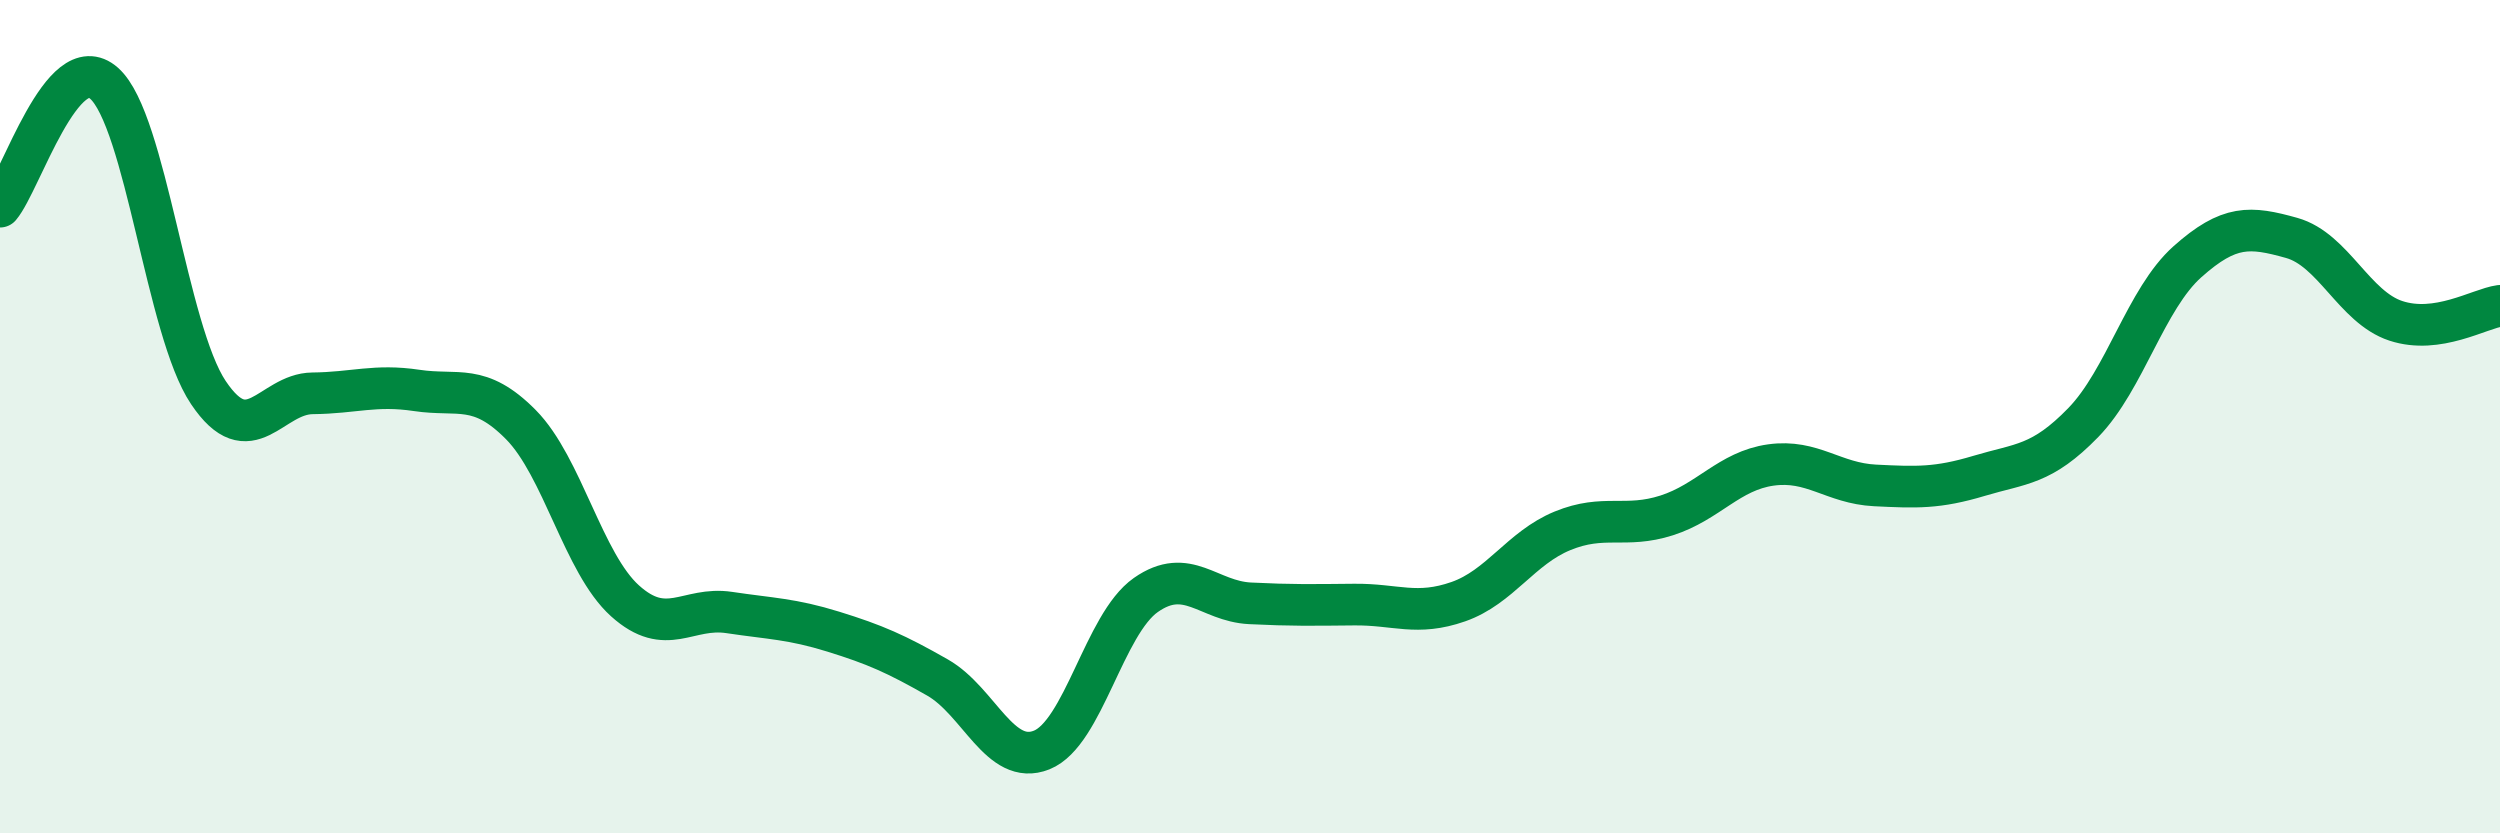
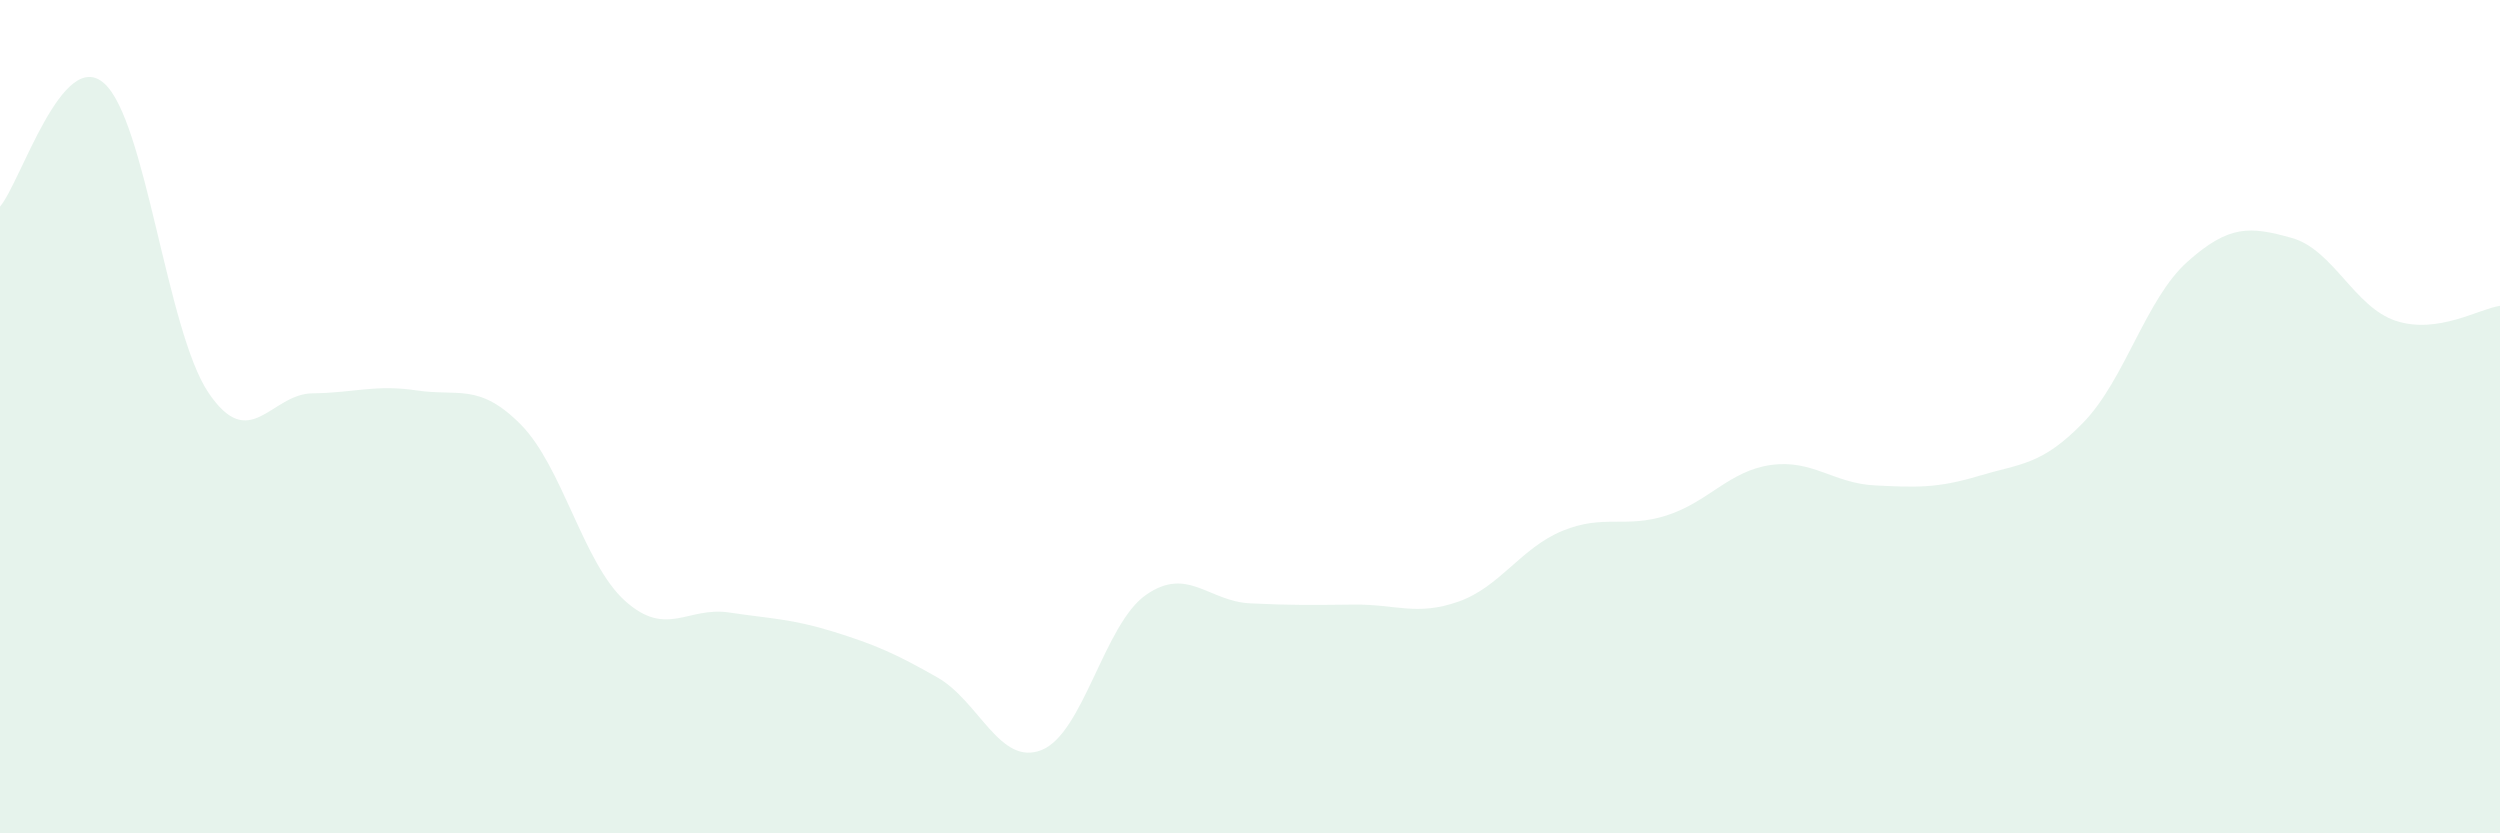
<svg xmlns="http://www.w3.org/2000/svg" width="60" height="20" viewBox="0 0 60 20">
  <path d="M 0,4.96 C 0.5,4.37 1.5,1.11 2.5,2 C 3.5,2.89 4,7.93 5,9.42 C 6,10.91 6.5,9.45 7.5,9.44 C 8.5,9.43 9,9.22 10,9.37 C 11,9.52 11.5,9.18 12.5,10.19 C 13.5,11.2 14,13.52 15,14.42 C 16,15.32 16.5,14.55 17.5,14.7 C 18.5,14.85 19,14.85 20,15.16 C 21,15.47 21.5,15.69 22.5,16.26 C 23.5,16.83 24,18.4 25,18 C 26,17.6 26.5,14.98 27.5,14.28 C 28.5,13.58 29,14.43 30,14.48 C 31,14.53 31.5,14.52 32.5,14.51 C 33.5,14.5 34,14.79 35,14.44 C 36,14.09 36.5,13.15 37.5,12.74 C 38.5,12.33 39,12.69 40,12.37 C 41,12.05 41.5,11.3 42.5,11.16 C 43.5,11.02 44,11.6 45,11.65 C 46,11.7 46.5,11.72 47.5,11.42 C 48.5,11.12 49,11.17 50,10.14 C 51,9.11 51.5,7.17 52.5,6.28 C 53.5,5.39 54,5.43 55,5.71 C 56,5.99 56.5,7.37 57.5,7.7 C 58.5,8.03 59.5,7.41 60,7.34L60 20L0 20Z" fill="#008740" opacity="0.1" stroke-linecap="round" stroke-linejoin="round" />
-   <path d="M 0,4.96 C 0.5,4.37 1.5,1.11 2.5,2 C 3.5,2.89 4,7.93 5,9.42 C 6,10.91 6.5,9.45 7.5,9.44 C 8.5,9.43 9,9.22 10,9.37 C 11,9.52 11.5,9.18 12.5,10.19 C 13.5,11.2 14,13.52 15,14.42 C 16,15.32 16.5,14.55 17.5,14.7 C 18.5,14.85 19,14.85 20,15.16 C 21,15.47 21.5,15.69 22.5,16.26 C 23.5,16.83 24,18.4 25,18 C 26,17.6 26.5,14.98 27.5,14.28 C 28.5,13.58 29,14.43 30,14.48 C 31,14.53 31.5,14.52 32.5,14.51 C 33.5,14.5 34,14.79 35,14.44 C 36,14.09 36.5,13.15 37.5,12.74 C 38.5,12.33 39,12.69 40,12.37 C 41,12.05 41.5,11.3 42.5,11.16 C 43.5,11.02 44,11.6 45,11.65 C 46,11.7 46.5,11.72 47.5,11.42 C 48.5,11.12 49,11.17 50,10.14 C 51,9.11 51.5,7.17 52.5,6.28 C 53.5,5.39 54,5.43 55,5.71 C 56,5.99 56.5,7.37 57.5,7.7 C 58.5,8.03 59.5,7.41 60,7.34" stroke="#008740" stroke-width="1" fill="none" stroke-linecap="round" stroke-linejoin="round" />
</svg>